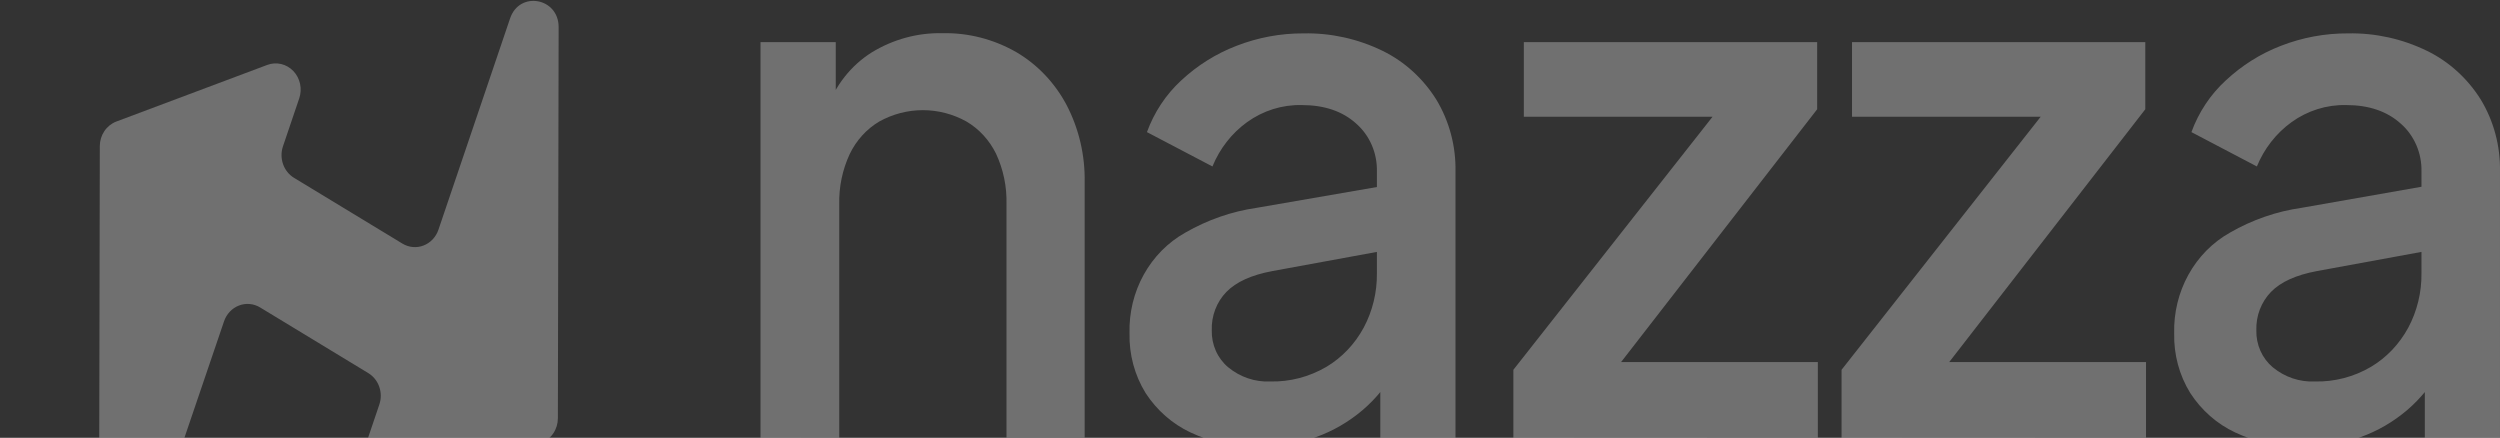
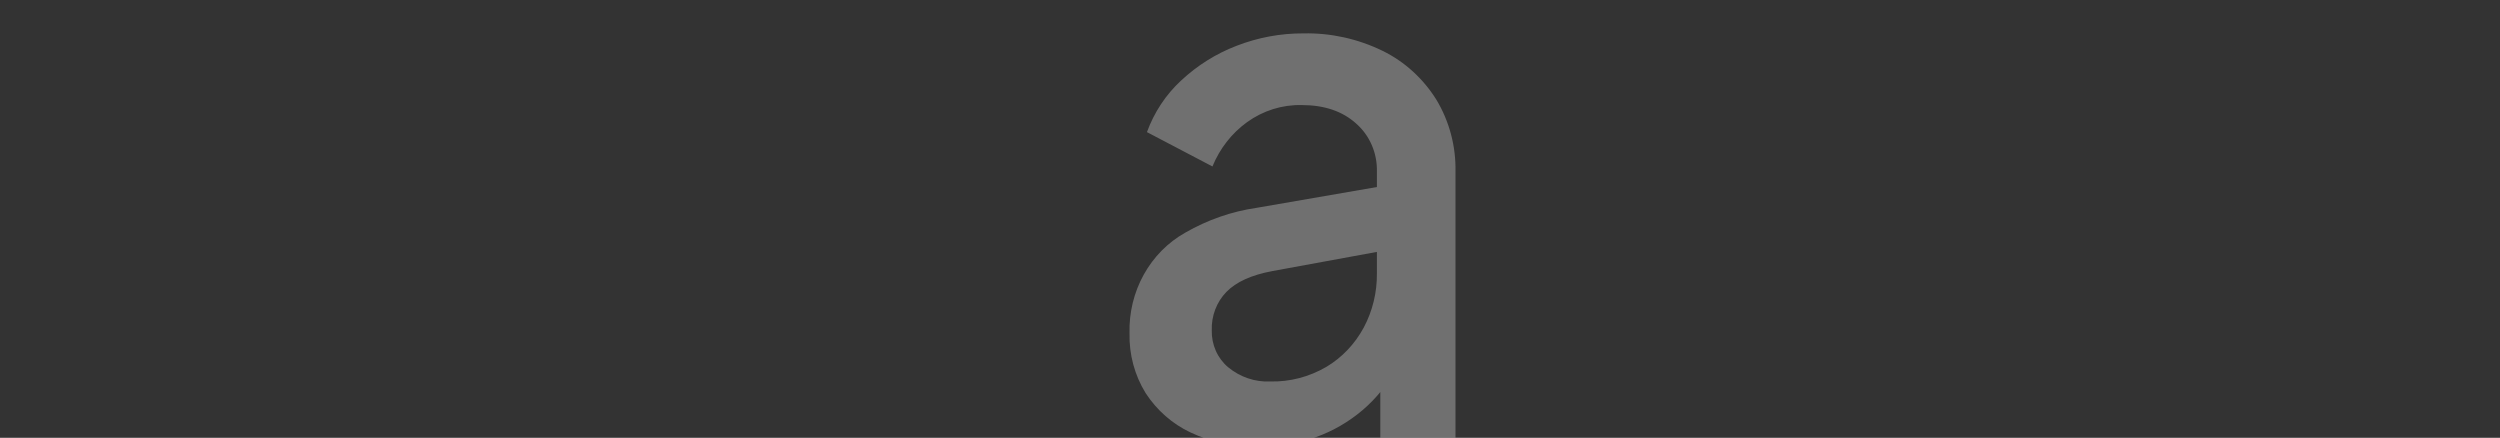
<svg xmlns="http://www.w3.org/2000/svg" width="1262" height="221" viewBox="0 0 1262 221" fill="none">
  <rect x="0" y="0" width="1262" height="221" fill="#333333" stroke="none" />
  <g opacity="0.3">
-     <path d="M273.251 223.555L197.096 252.218C194.847 253.058 192.416 253.214 190.086 252.665C187.757 252.117 185.623 250.887 183.932 249.119C182.242 247.351 181.064 245.117 180.536 242.675C180.007 240.234 180.15 237.686 180.946 235.326L191.464 204.275C192.464 201.375 192.465 198.2 191.467 195.299C190.468 192.399 188.532 189.957 185.995 188.396L131.313 155.204C129.709 154.228 127.919 153.635 126.072 153.466C124.224 153.298 122.363 153.559 120.623 154.23C118.882 154.902 117.304 155.967 116.001 157.351C114.699 158.735 113.703 160.403 113.085 162.236L74.516 275.606C69.758 289.651 50 286.059 50 271.173L50.383 73.764C50.389 71.043 51.195 68.39 52.693 66.168C54.19 63.945 56.305 62.26 58.749 61.344L134.904 32.777C137.151 31.93 139.582 31.77 141.914 32.315C144.245 32.86 146.38 34.088 148.072 35.855C149.764 37.623 150.942 39.858 151.47 42.3C151.998 44.742 151.853 47.29 151.053 49.65L142.833 73.898C141.854 76.814 141.878 79.996 142.899 82.895C143.921 85.795 145.877 88.229 148.429 89.777L203.111 122.949C204.714 123.929 206.504 124.526 208.353 124.696C210.201 124.866 212.063 124.606 213.805 123.934C215.546 123.262 217.125 122.195 218.427 120.809C219.73 119.424 220.724 117.753 221.339 115.918L257.502 9.255C262.241 -4.752 282.036 -1.16 282 13.707L281.617 211.135C281.616 213.857 280.812 216.513 279.314 218.737C277.816 220.961 275.698 222.644 273.251 223.555Z" fill="white" />
-     <path d="M383.903 220.998V21.281H421.885V60.41L417.404 55.147C421.587 43.204 429.525 33.114 439.908 26.544C450.773 19.859 463.192 16.47 475.783 16.755C488.794 16.482 501.646 19.786 513.063 26.34C523.684 32.575 532.447 41.782 538.377 52.935C544.64 64.912 547.798 78.406 547.534 92.065V220.896H508.073V103.227C508.325 94.352 506.512 85.547 502.792 77.573C499.433 70.738 494.236 65.089 487.846 61.326C481.072 57.57 473.525 55.606 465.863 55.606C458.201 55.606 450.655 57.57 443.88 61.326C437.455 65.132 432.252 70.859 428.934 77.776C425.252 85.682 423.44 94.404 423.654 103.202V220.973L383.903 220.998Z" fill="white" />
    <path d="M634.885 225.498C623.212 225.765 611.629 223.307 600.972 218.302C591.794 213.991 583.936 207.09 578.274 198.369C572.761 189.422 569.942 178.941 570.183 168.29C569.897 157.904 572.381 147.64 577.354 138.655C582.328 129.67 589.593 122.322 598.331 117.439C609.568 110.96 621.843 106.702 634.546 104.879L700.676 93.437V126.135L642.297 136.839C631.736 138.805 624 142.314 619.091 147.365C616.642 149.876 614.72 152.897 613.448 156.233C612.176 159.57 611.581 163.148 611.703 166.739C611.613 170.305 612.312 173.843 613.745 177.077C615.178 180.311 617.307 183.152 619.963 185.376C626.004 190.367 633.55 192.92 641.231 192.572C651.127 192.798 660.901 190.252 669.549 185.198C677.404 180.513 683.907 173.687 688.37 165.443C692.865 157.049 695.171 147.56 695.056 137.932V86.623C695.17 82.032 694.294 77.473 692.495 73.286C690.695 69.099 688.019 65.393 684.664 62.444C677.769 56.172 668.572 53.036 657.074 53.036C647.23 52.814 637.569 55.847 629.459 61.706C621.765 67.276 615.727 75.015 612.042 84.03L578.976 66.69C582.628 56.671 588.547 47.735 596.224 40.654C604.407 33.018 613.891 27.074 624.178 23.136C635.029 18.913 646.518 16.785 658.091 16.856C671.866 16.575 685.52 19.602 698.012 25.704C709.017 31.103 718.376 39.607 725.045 50.265C731.608 61.122 734.978 73.768 734.735 86.623V220.997H696.776V184.817L704.867 185.935C700.496 193.98 694.748 201.109 687.91 206.962C680.882 212.943 672.903 217.574 664.341 220.641C654.849 223.975 644.893 225.616 634.885 225.498Z" fill="white" />
-     <path d="M763.948 221V186.675L875.813 44.547L882.136 58.937H769.229V21.282H917.308V55.149L806.873 197.532L800.526 182.785H917.648V220.923L763.948 221Z" fill="white" />
-     <path d="M929.614 221V186.675L1041.45 44.547L1047.8 58.937H934.895V21.282H1082.95V55.149L972.514 197.532L966.192 182.785H1083.31V220.923L929.614 221Z" fill="white" />
-     <path d="M1162.21 225.498C1150.54 225.76 1138.96 223.302 1128.3 218.302C1119.12 213.999 1111.27 207.096 1105.62 198.369C1100.1 189.428 1097.28 178.943 1097.53 168.29C1097.26 157.909 1099.75 147.654 1104.72 138.673C1109.68 129.692 1116.93 122.34 1125.66 117.439C1136.93 110.945 1149.25 106.687 1161.99 104.879L1227.98 93.285V126.135L1169.6 136.839C1159.04 138.805 1151.3 142.314 1146.39 147.365C1143.95 149.88 1142.03 152.901 1140.76 156.237C1139.48 159.572 1138.89 163.149 1139 166.739C1138.92 170.304 1139.62 173.84 1141.05 177.073C1142.49 180.306 1144.61 183.148 1147.26 185.376C1153.31 190.371 1160.87 192.924 1168.56 192.572C1178.44 192.803 1188.21 190.257 1196.85 185.198C1204.7 180.513 1211.21 173.687 1215.67 165.443C1220.17 157.049 1222.47 147.56 1222.36 137.932V86.623C1222.47 82.03 1221.59 77.469 1219.78 73.283C1217.98 69.096 1215.3 65.391 1211.94 62.444C1205.01 56.172 1195.81 53.036 1184.33 53.036C1174.48 52.814 1164.82 55.847 1156.71 61.706C1149.01 67.28 1142.97 75.016 1139.27 84.03L1106.23 66.69C1109.88 56.66 1115.82 47.722 1123.52 40.654C1131.68 33.029 1141.13 27.085 1151.38 23.136C1162.23 18.915 1173.72 16.788 1185.29 16.856C1199.07 16.575 1212.72 19.602 1225.22 25.704C1236.24 31.089 1245.62 39.594 1252.3 50.265C1258.87 61.117 1262.24 73.766 1261.99 86.623V220.997H1224.05V184.817L1232.14 185.935C1227.77 193.979 1222.02 201.108 1215.19 206.962C1208.17 212.948 1200.2 217.579 1191.64 220.641C1182.16 223.967 1172.21 225.608 1162.21 225.498Z" fill="white" />
  </g>
</svg>